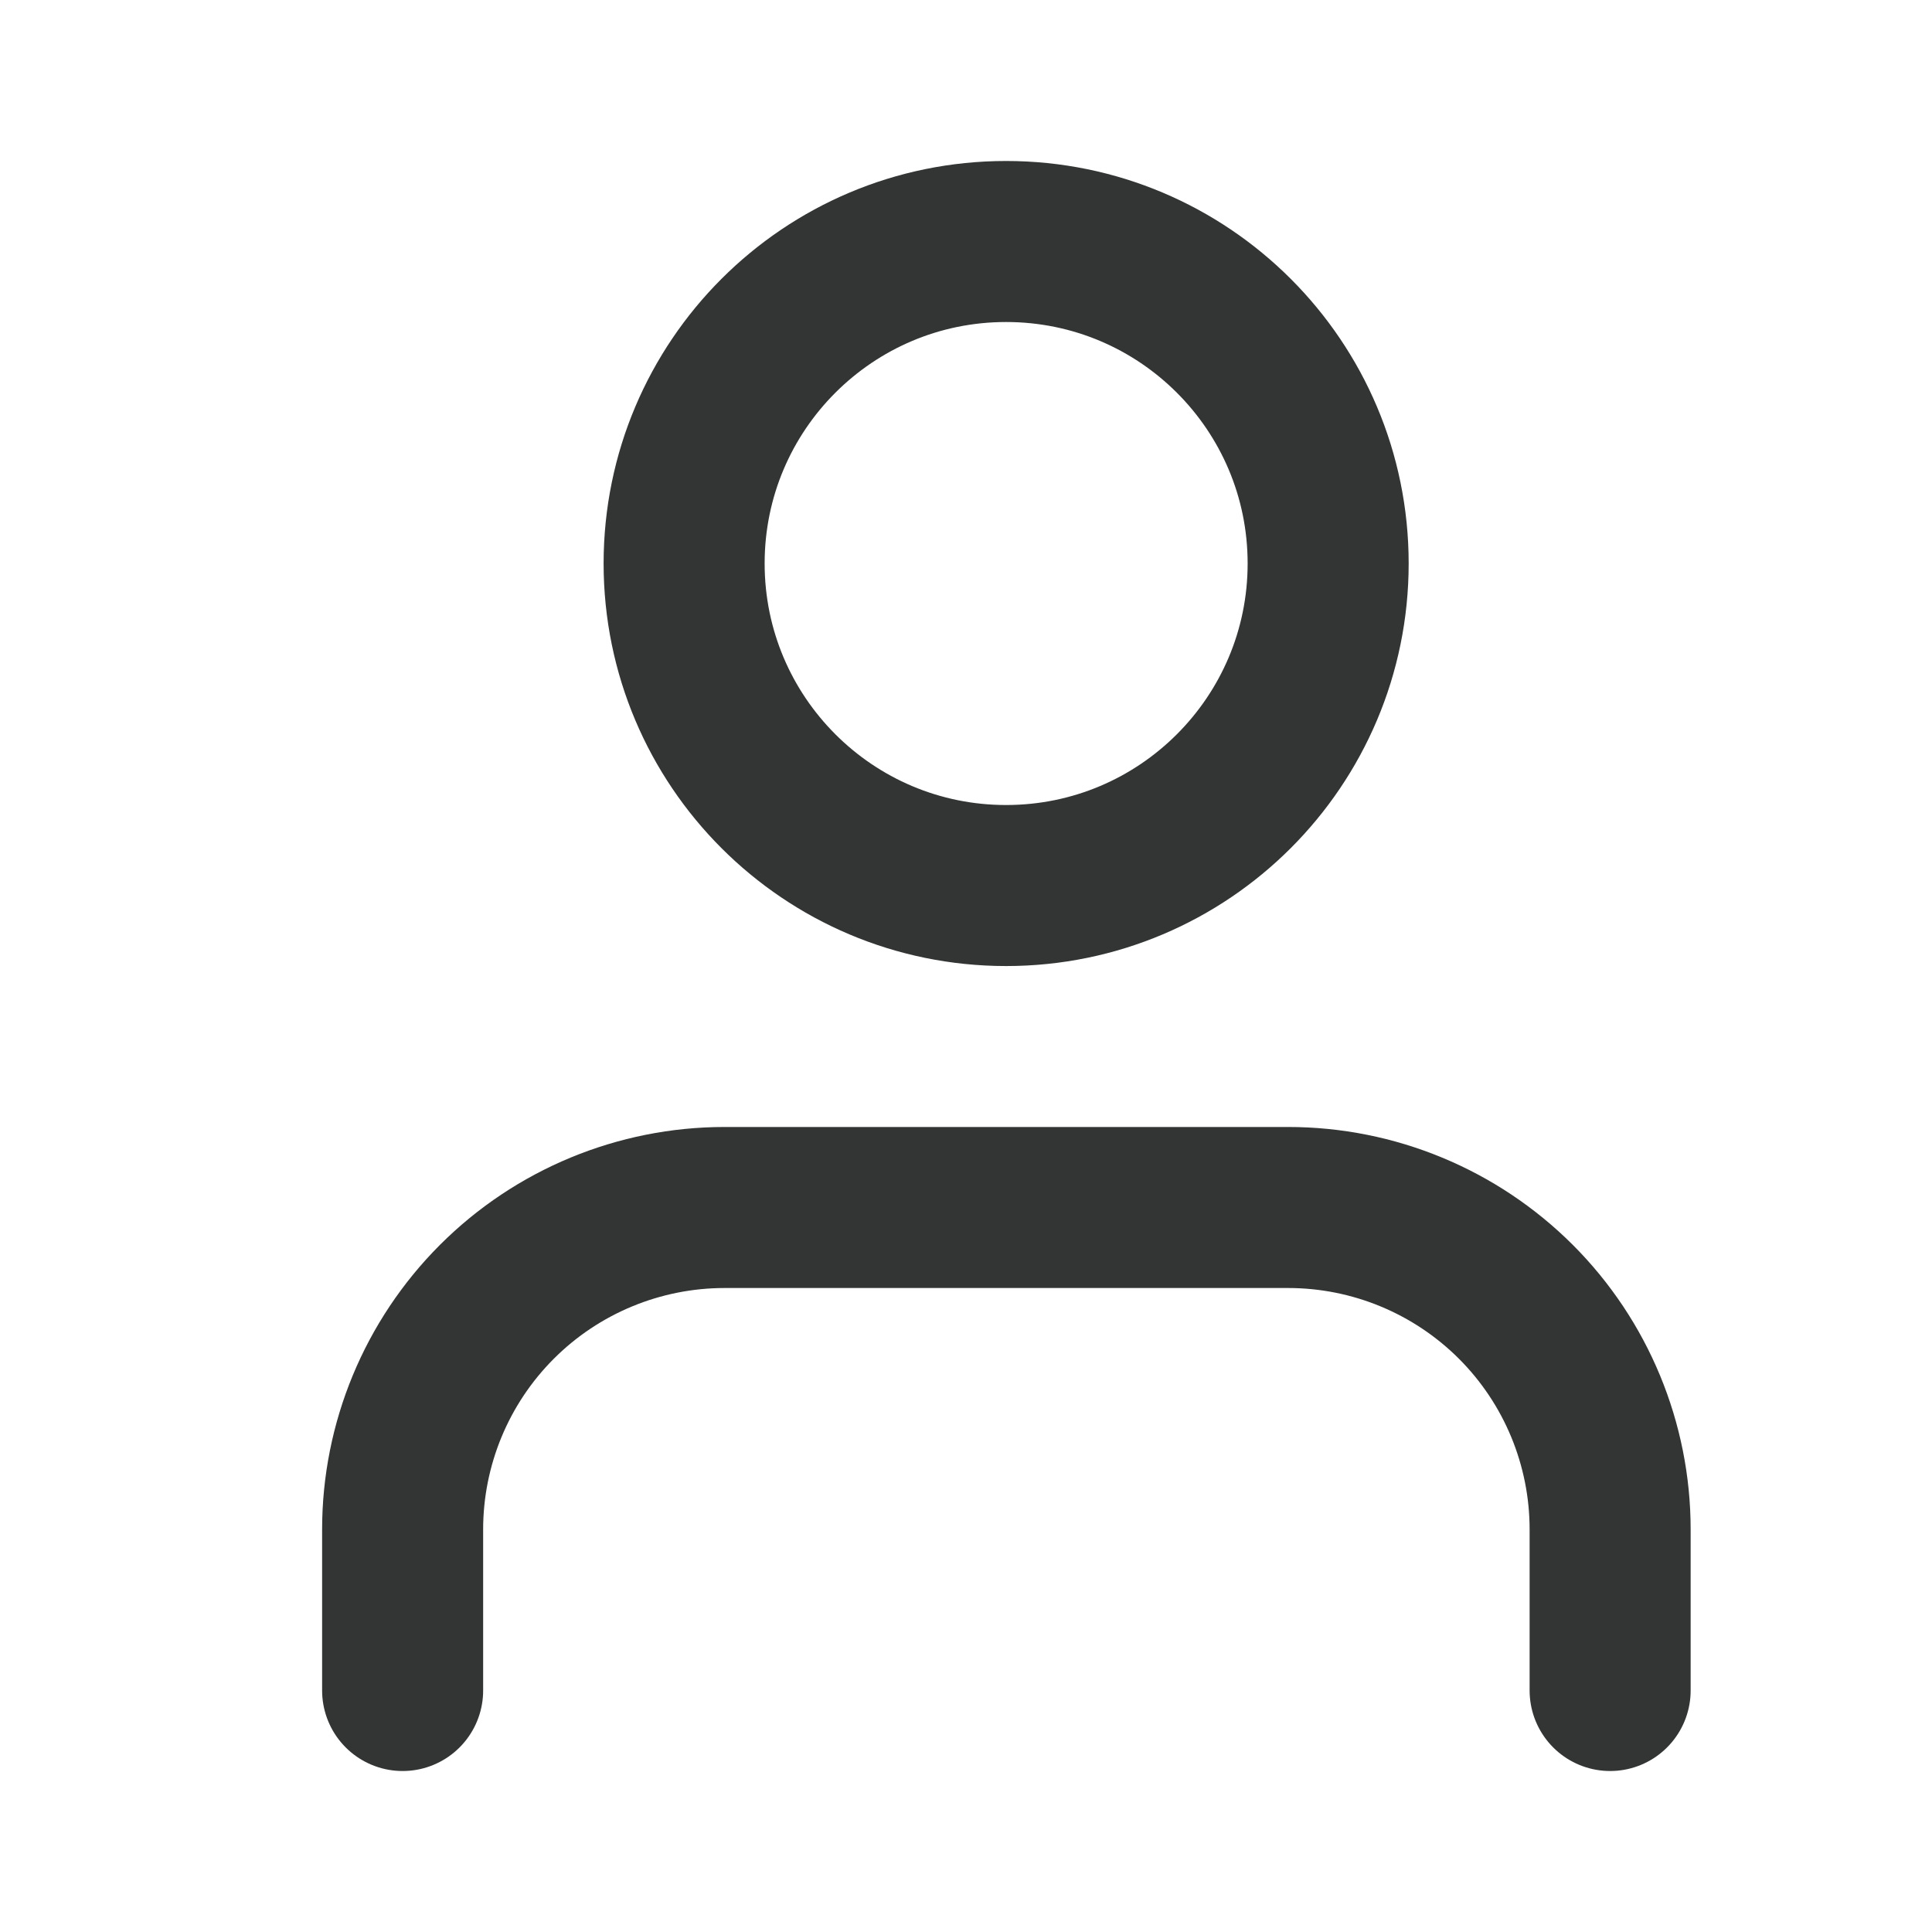
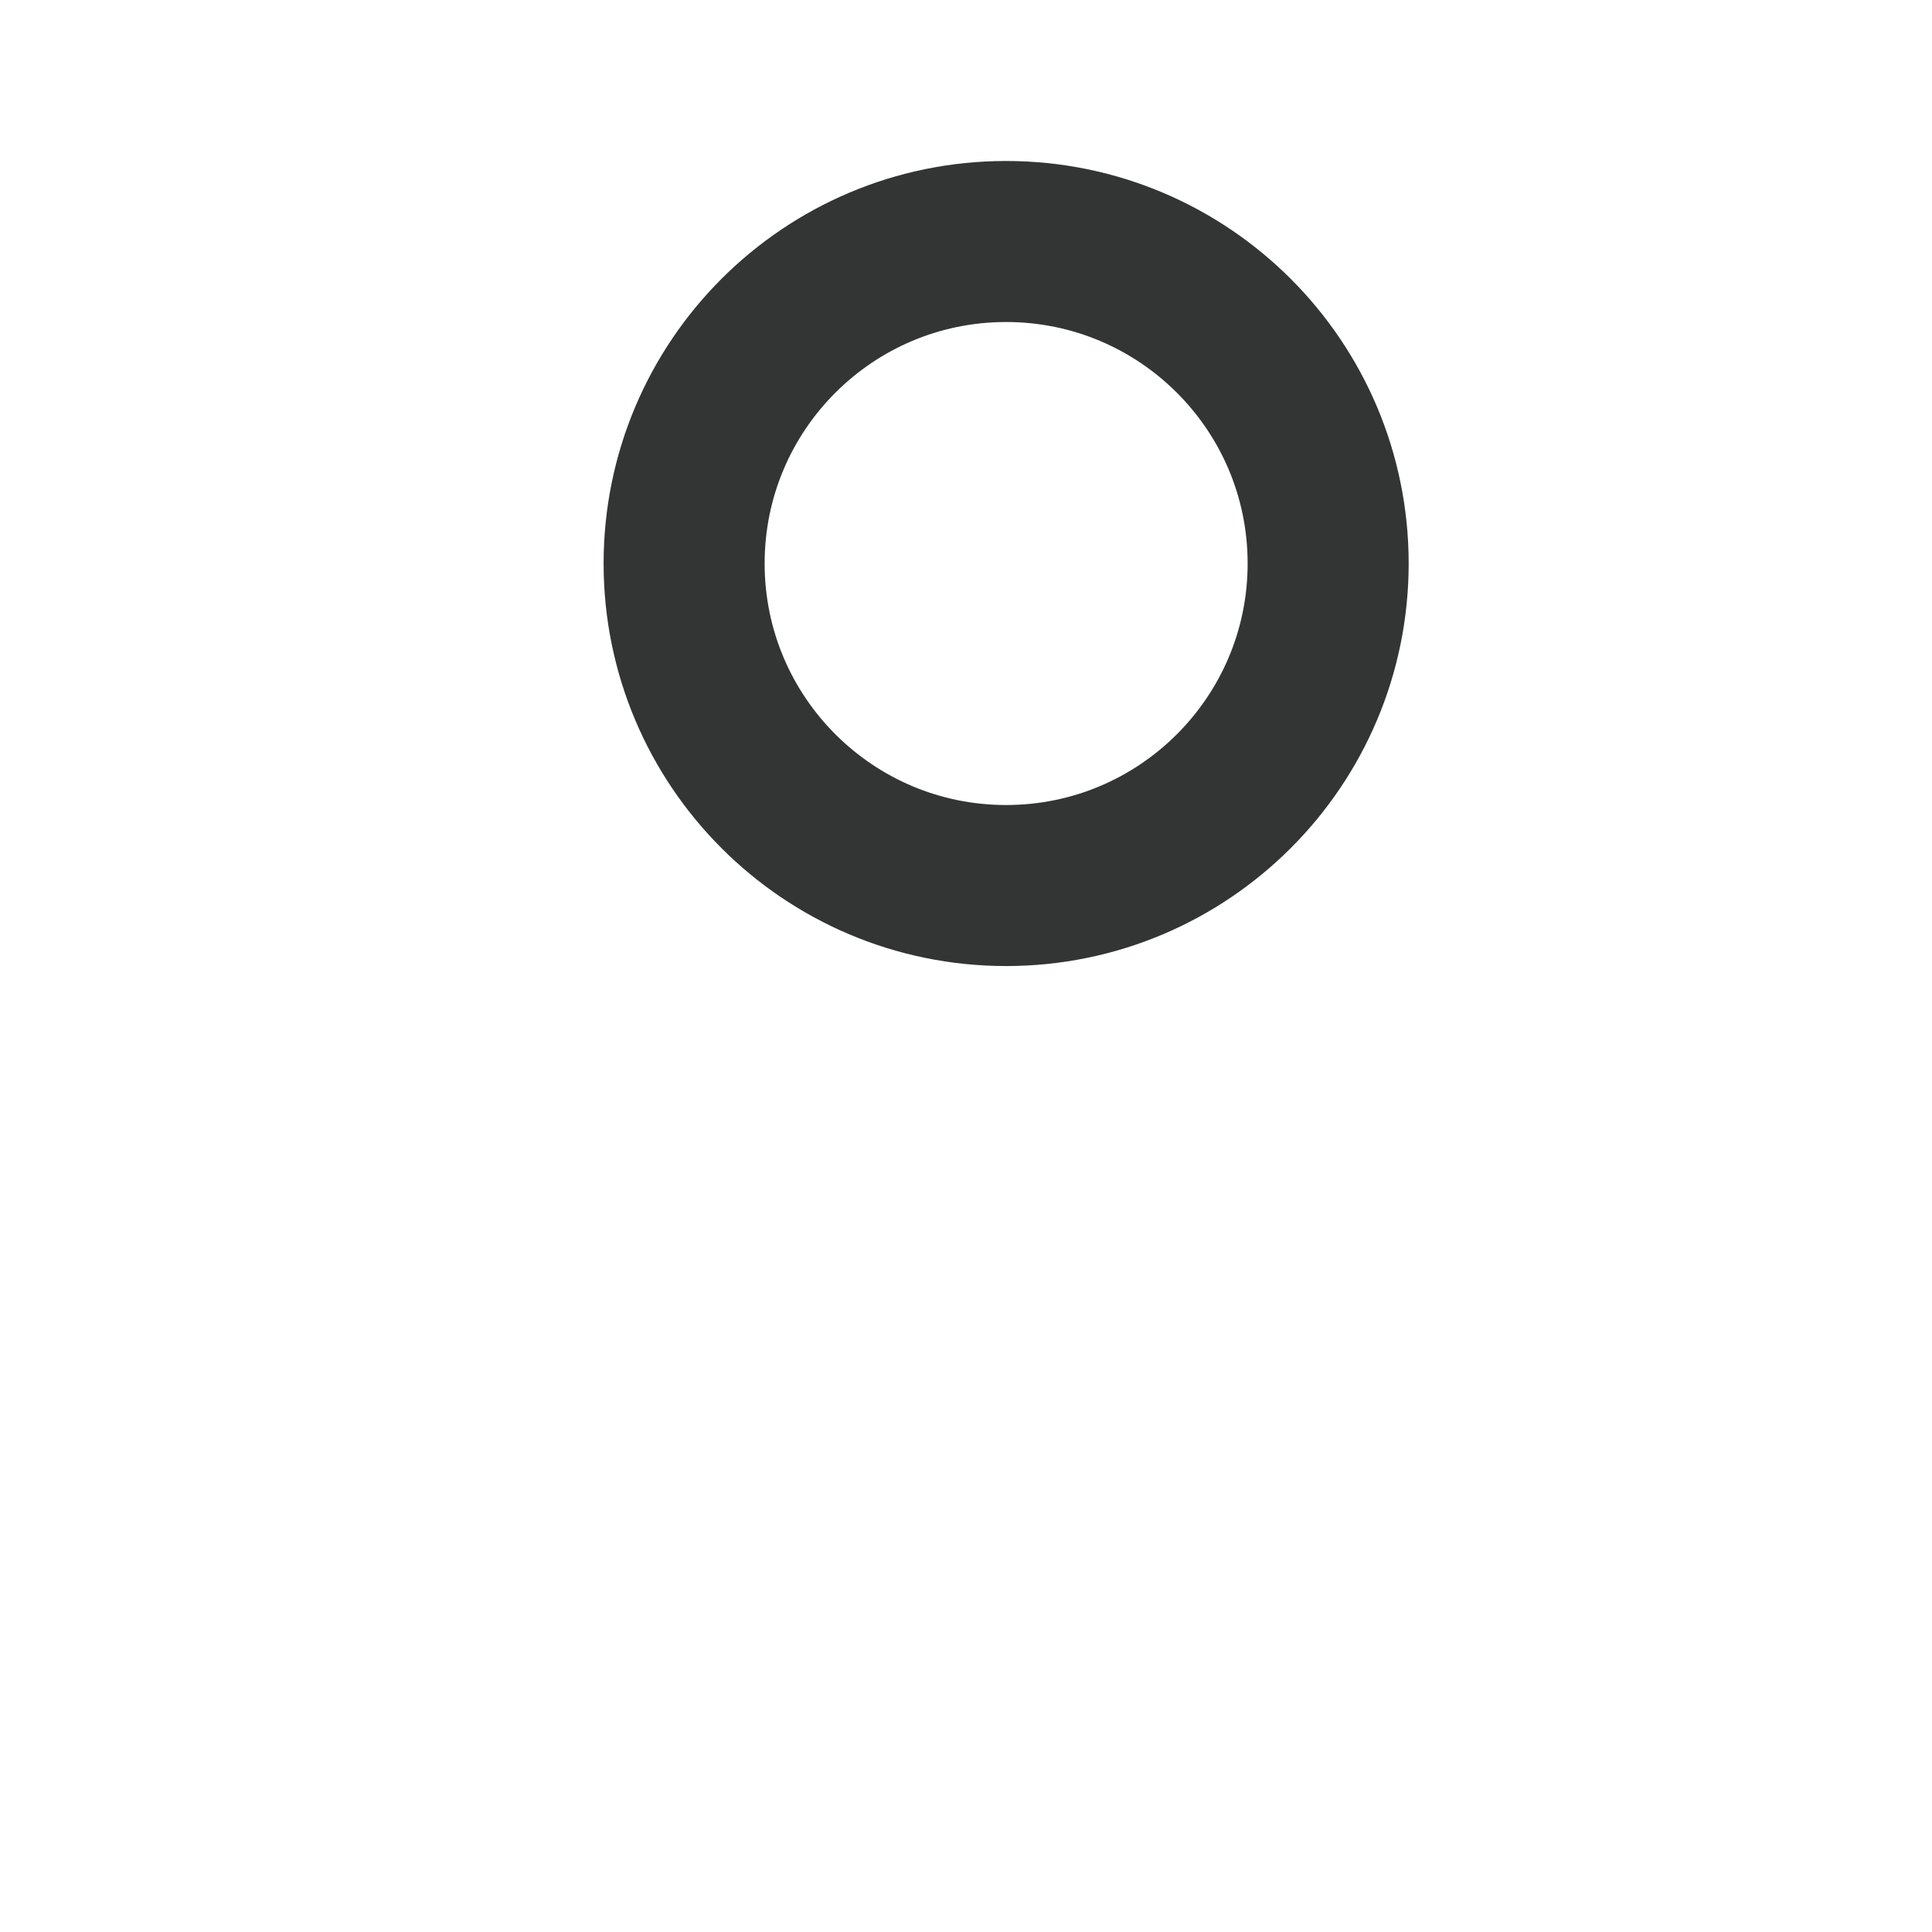
<svg xmlns="http://www.w3.org/2000/svg" width="20" height="20" viewBox="0 0 20 20" fill="none">
-   <path d="M16.668 17.5V15.833C16.668 14.949 16.317 14.101 15.692 13.476C15.066 12.851 14.219 12.5 13.335 12.5H7.501C6.617 12.5 5.769 12.851 5.144 13.476C4.519 14.101 4.168 14.949 4.168 15.833V17.5" stroke="#333535" stroke-width="1.667" stroke-linecap="round" stroke-linejoin="round" />
  <path d="M10.415 9.167C12.256 9.167 13.749 7.674 13.749 5.833C13.749 3.992 12.256 2.5 10.415 2.5C8.574 2.5 7.082 3.992 7.082 5.833C7.082 7.674 8.574 9.167 10.415 9.167Z" stroke="#333535" stroke-width="1.667" stroke-linecap="round" stroke-linejoin="round" />
</svg>